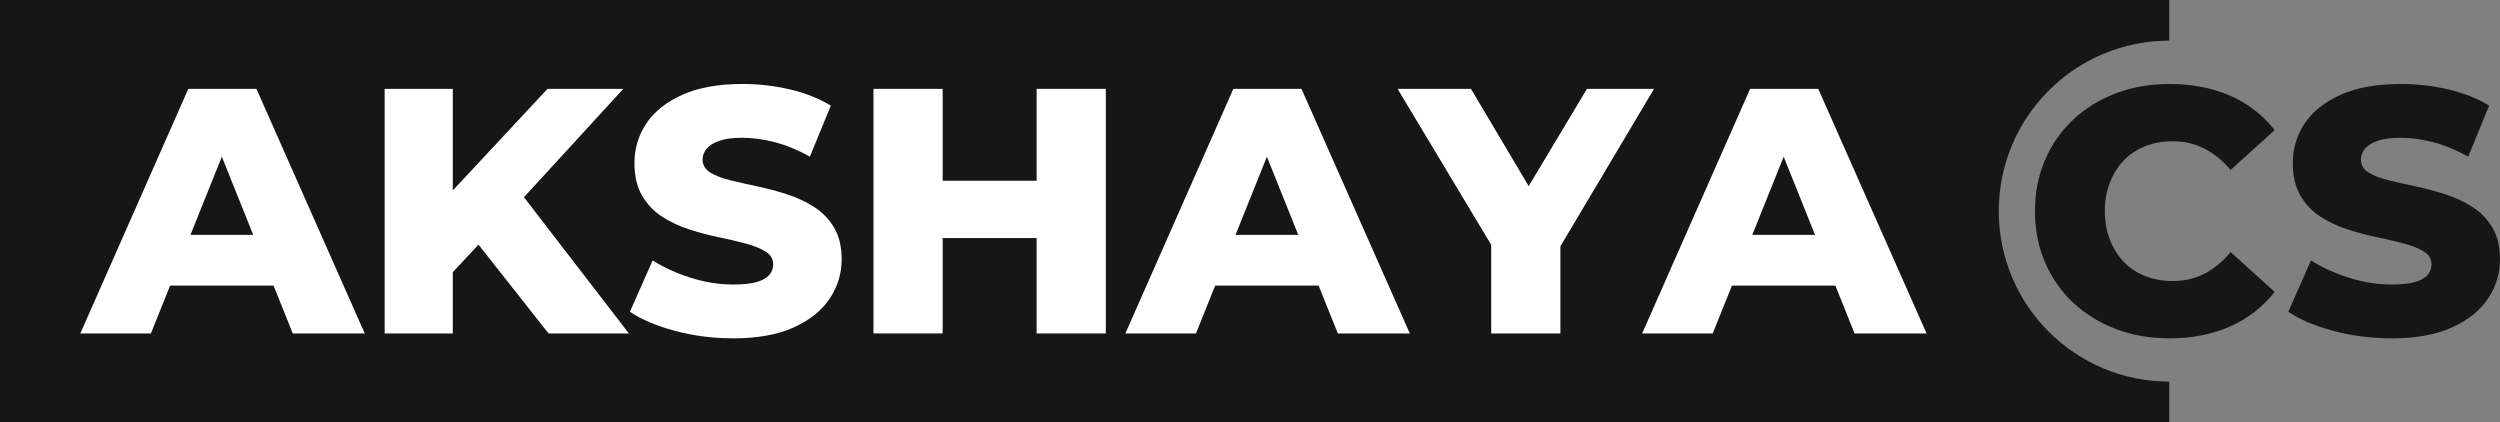
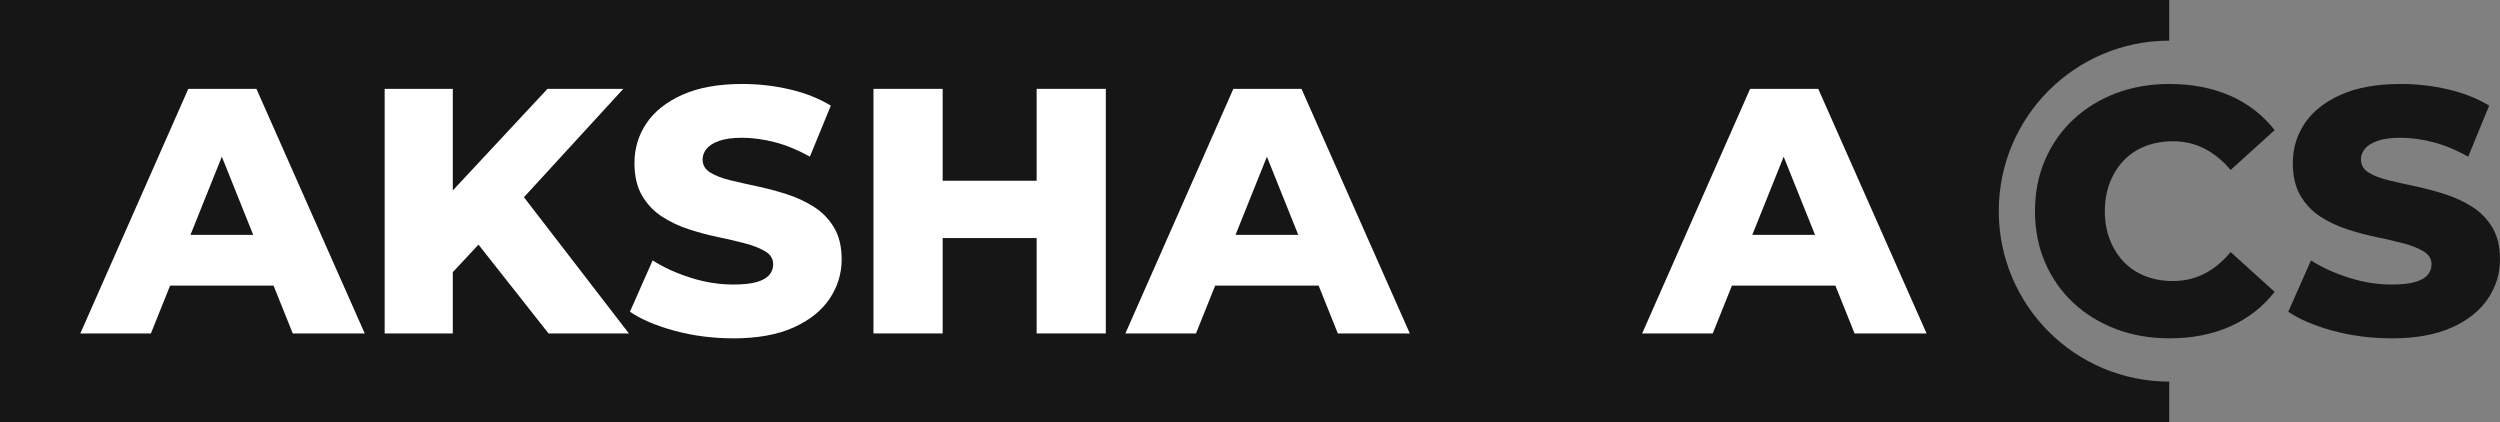
<svg xmlns="http://www.w3.org/2000/svg" id="Layer_2" data-name="Layer 2" viewBox="0 0 2174.34 367.25">
  <rect x="0" y="0" width="2174.34" height="367.25" fill="#808080" stroke="none" />
  <defs>
    <style>
      .cls-1 {
        fill: #fff;
      }

      .cls-2 {
        fill: #161616;
      }
    </style>
  </defs>
  <g id="Layer_1-2" data-name="Layer 1-2">
    <path class="cls-2" d="M1738.4,183.63c0,81.88,66.38,148.26,148.26,148.26v35.36H0V0h1886.66v35.36c-81.88,0-148.26,66.38-148.26,148.26h0Z" />
    <g>
      <path class="cls-2" d="M1886.87,294.25c-16.82,0-32.32-2.69-46.49-8.05-14.18-5.37-26.54-12.96-37.07-22.79-10.54-9.82-18.74-21.52-24.61-35.1-5.88-13.57-8.81-28.46-8.81-44.67s2.93-31.1,8.81-44.67c5.87-13.57,14.08-25.27,24.61-35.1,10.53-9.82,22.89-17.42,37.07-22.79,14.18-5.37,29.68-8.05,46.49-8.05,19.65,0,37.23,3.4,52.73,10.18,15.5,6.79,28.41,16.77,38.75,29.93l-38.29,34.64c-6.89-8.1-14.49-14.28-22.79-18.54-8.31-4.25-17.43-6.38-27.35-6.38-8.71,0-16.71,1.42-24.01,4.25-7.29,2.84-13.52,6.94-18.69,12.31-5.17,5.37-9.22,11.8-12.16,19.3-2.94,7.5-4.41,15.8-4.41,24.92s1.47,17.43,4.41,24.92c2.93,7.5,6.99,13.93,12.16,19.3,5.17,5.37,11.4,9.47,18.69,12.31,7.29,2.84,15.29,4.25,24.01,4.25,9.92,0,19.04-2.13,27.35-6.38,8.3-4.25,15.9-10.53,22.79-18.84l38.29,34.64c-10.33,13.17-23.25,23.2-38.75,30.08-15.5,6.88-33.08,10.33-52.73,10.33h0Z" />
      <path class="cls-2" d="M2079.84,294.25c-17.63,0-34.49-2.18-50.6-6.53s-29.13-9.88-39.05-16.56l19.75-44.67c9.52,6.08,20.51,11.09,32.97,15.04,12.46,3.95,24.87,5.93,37.23,5.93,8.51,0,15.24-.71,20.21-2.13,4.96-1.41,8.61-3.44,10.94-6.08,2.33-2.63,3.49-5.77,3.49-9.42,0-4.66-2.23-8.36-6.69-11.09-4.46-2.74-10.28-5.06-17.47-6.99-7.19-1.92-14.99-3.75-23.4-5.47s-16.97-4-25.68-6.84c-8.71-2.83-16.61-6.58-23.7-11.24s-12.82-10.74-17.17-18.23c-4.36-7.49-6.53-16.91-6.53-28.26,0-12.56,3.44-24.01,10.33-34.34,6.88-10.33,17.32-18.64,31.3-24.92s31.4-9.42,52.27-9.42c13.98,0,27.7,1.57,41.18,4.71,13.47,3.14,25.37,7.85,35.71,14.13l-18.23,44.37c-10.13-5.67-20.16-9.82-30.09-12.46-9.93-2.63-19.55-3.95-28.87-3.95-8.31,0-15,.91-20.06,2.74-5.07,1.82-8.71,4.15-10.94,6.99-2.23,2.84-3.34,5.88-3.34,9.12,0,4.86,2.23,8.66,6.68,11.4,4.45,2.74,10.23,4.97,17.32,6.69s14.94,3.49,23.55,5.32c8.61,1.82,17.17,4.1,25.68,6.84,8.51,2.74,16.36,6.38,23.55,10.94s13.01,10.54,17.47,17.93c4.45,7.4,6.69,16.67,6.69,27.81,0,12.36-3.49,23.75-10.48,34.19s-17.47,18.79-31.45,25.07-31.5,9.42-52.57,9.42v-.04h0Z" />
    </g>
    <g>
      <path class="cls-1" d="M223.03,77.28h-59.26l-93.9,212.72h61.38l16.71-41.63h89.96l16.71,41.63h62.6l-94.2-212.72h0ZM165.64,204.3l27.3-68.02,27.3,68.02h-54.6Z" />
      <polygon class="cls-1" points="546.97 290 477.08 290 416.16 212.77 393.81 236.72 393.81 290 334.55 290 334.55 77.28 393.81 77.28 393.81 165.64 476.16 77.28 542.11 77.28 455.69 171.53 546.97 290" />
      <path class="cls-1" d="M637.52,294.25c-17.63,0-34.49-2.18-50.6-6.53s-29.13-9.88-39.05-16.56l19.75-44.67c9.52,6.08,20.51,11.09,32.97,15.04s24.87,5.93,37.23,5.93c8.51,0,15.24-.71,20.21-2.13,4.96-1.41,8.61-3.44,10.94-6.08,2.33-2.63,3.49-5.77,3.49-9.42,0-4.66-2.23-8.36-6.69-11.09-4.46-2.74-10.28-5.06-17.47-6.99-7.19-1.92-14.99-3.75-23.4-5.47-8.41-1.72-16.97-4-25.68-6.84-8.71-2.83-16.61-6.58-23.7-11.24s-12.82-10.74-17.17-18.23c-4.36-7.49-6.53-16.91-6.53-28.26,0-12.56,3.44-24.01,10.33-34.34,6.88-10.33,17.32-18.64,31.3-24.92s31.4-9.42,52.27-9.42c13.98,0,27.7,1.57,41.18,4.71,13.47,3.14,25.37,7.85,35.71,14.13l-18.23,44.37c-10.13-5.67-20.16-9.82-30.09-12.46-9.93-2.63-19.55-3.95-28.87-3.95-8.31,0-15,.91-20.06,2.74-5.07,1.82-8.71,4.15-10.94,6.99-2.23,2.84-3.34,5.88-3.34,9.12,0,4.86,2.23,8.66,6.69,11.4,4.45,2.74,10.23,4.97,17.32,6.69s14.94,3.49,23.55,5.32c8.61,1.82,17.17,4.1,25.68,6.84,8.51,2.74,16.36,6.38,23.55,10.94s13.02,10.54,17.47,17.93c4.45,7.4,6.69,16.67,6.69,27.81,0,12.36-3.49,23.75-10.48,34.19s-17.47,18.79-31.45,25.07c-13.98,6.28-31.5,9.42-52.57,9.42v-.04h-.01Z" />
      <polygon class="cls-1" points="961.77 77.28 961.77 290 901.6 290 901.6 207.04 819.86 207.04 819.86 290 759.69 290 759.69 77.28 819.86 77.28 819.86 157.2 901.6 157.2 901.6 77.28 961.77 77.28" />
      <path class="cls-1" d="M1131.95,77.28h-59.26l-93.9,212.72h61.39l16.71-41.63h89.96l16.71,41.63h62.6l-94.21-212.72h0ZM1074.57,204.3l27.3-68.01,27.29,68.01h-54.59Z" />
-       <polygon class="cls-1" points="1438.57 77.28 1357.13 214.23 1357.13 290 1296.96 290 1296.96 212.93 1215.52 77.28 1279.34 77.28 1329.56 161.87 1380.23 77.28 1438.57 77.28" />
      <path class="cls-1" d="M1581.4,77.28h-59.26l-93.9,212.72h61.39l16.71-41.63h89.95l16.71,41.63h62.61l-94.21-212.72h0ZM1524.02,204.3l27.3-68.01,27.29,68.01h-54.59Z" />
    </g>
  </g>
</svg>